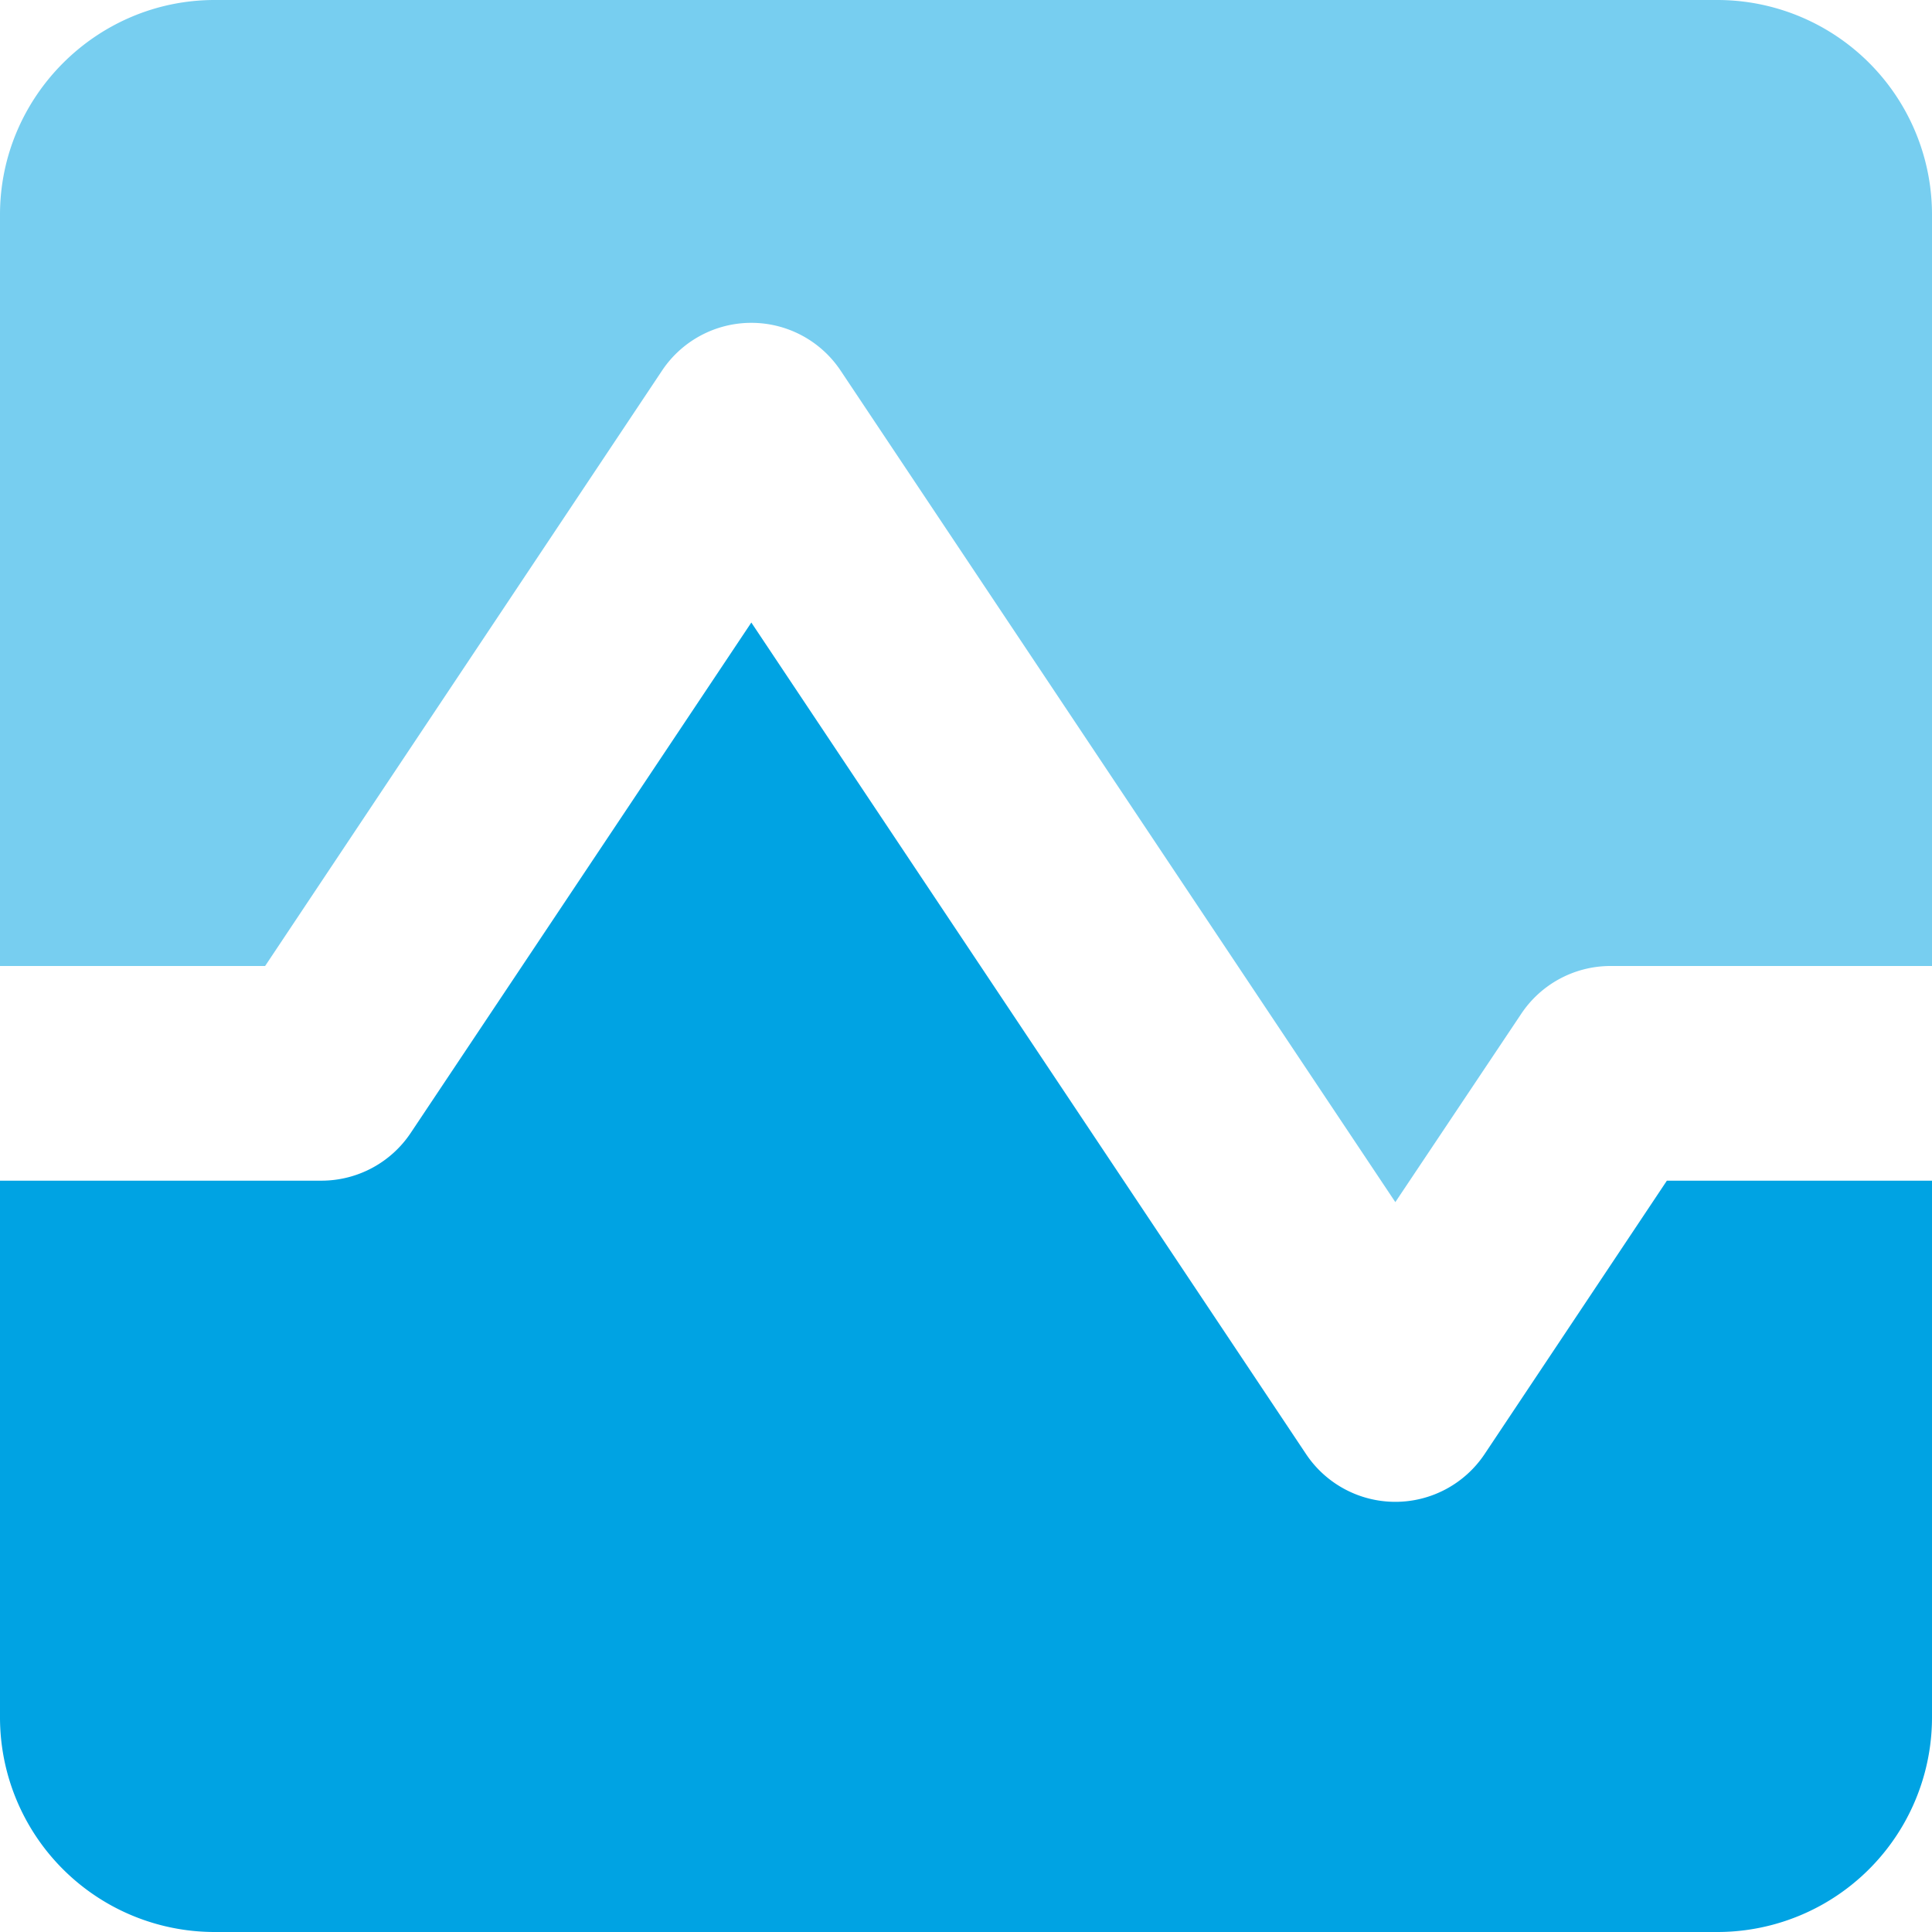
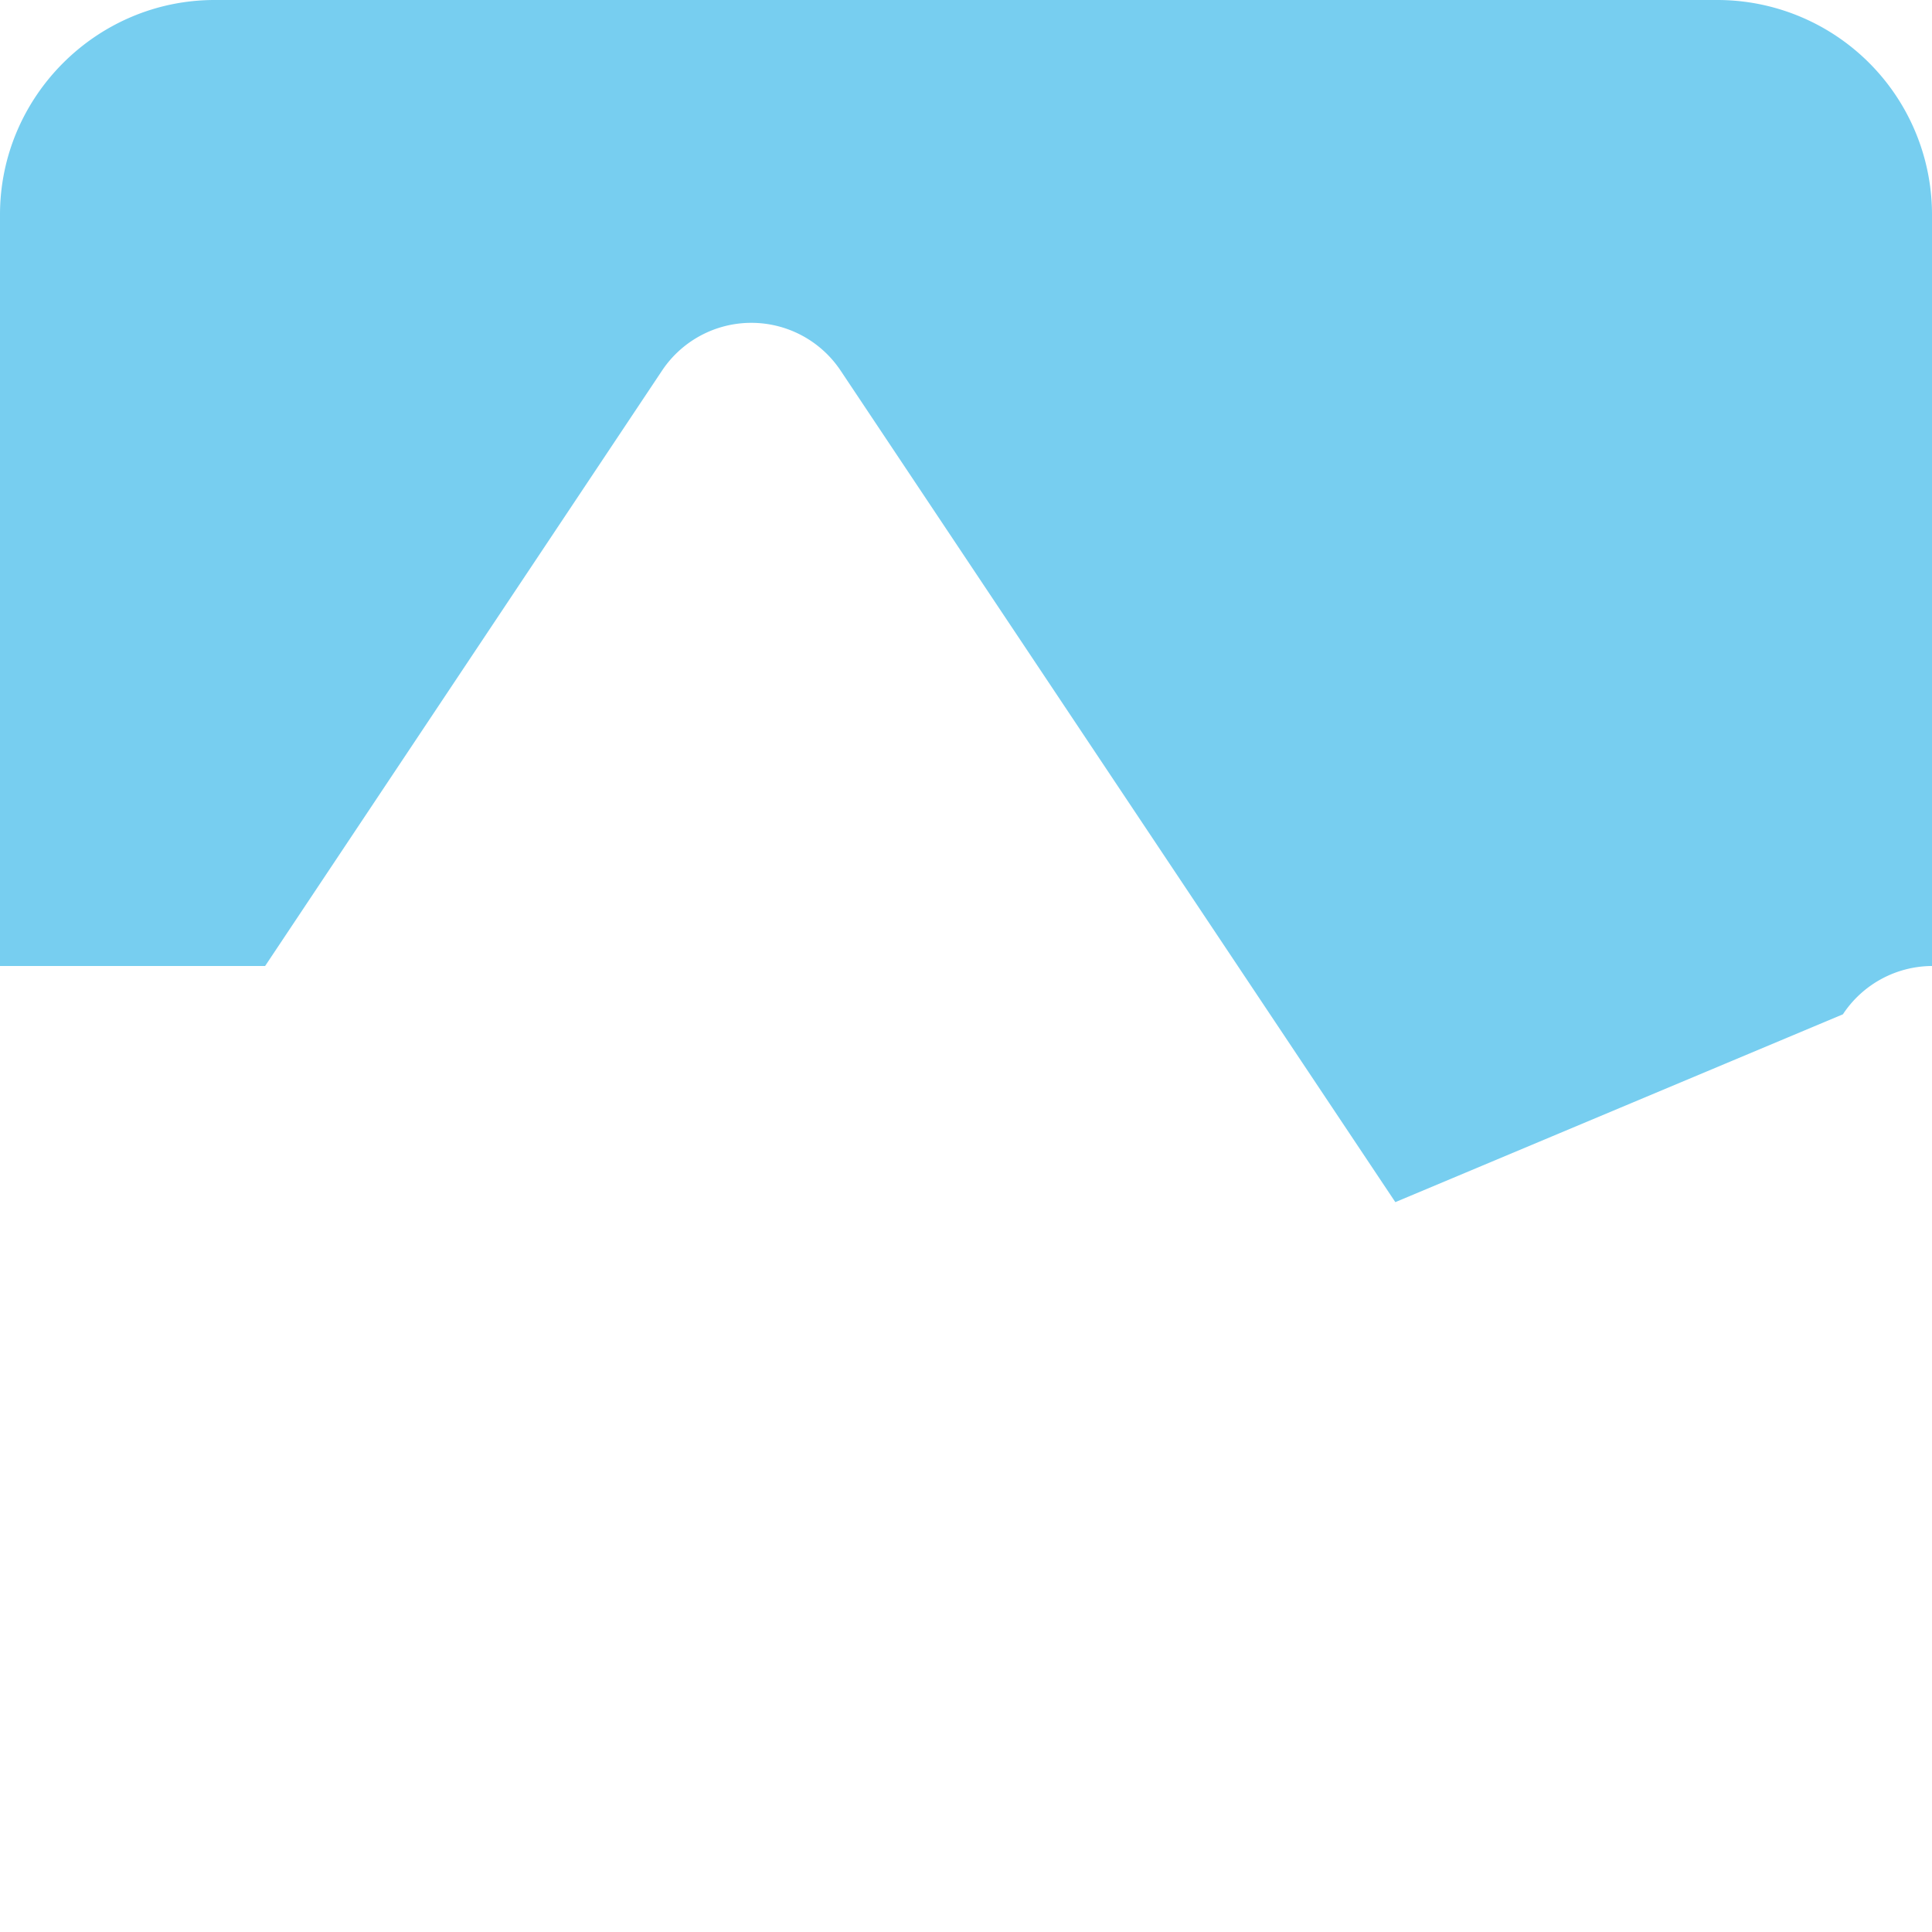
<svg xmlns="http://www.w3.org/2000/svg" width="18" height="18" viewBox="0 0 18 18">
  <g fill="none" fill-rule="evenodd">
-     <path fill="#00A3E3" d="M18 11v5a2 2 0 0 1-2 2H2a2 2 0 0 1-2-2v-5h3a1 1 0 0 0 .83-.45L7 5.8l5.17 7.75a1 1 0 0 0 1.66 0l1.7-2.55H18z" />
-     <path fill="#77CEF0" d="M18 9h-3a1 1 0 0 0-.83.45L13 11.2 7.83 3.45a1 1 0 0 0-1.66 0L2.47 9H0V2C0 .9.9 0 2 0h14a2 2 0 0 1 2 2v7z" />
+     <path fill="#77CEF0" d="M18 9a1 1 0 0 0-.83.45L13 11.2 7.83 3.45a1 1 0 0 0-1.66 0L2.47 9H0V2C0 .9.9 0 2 0h14a2 2 0 0 1 2 2v7z" />
  </g>
</svg>